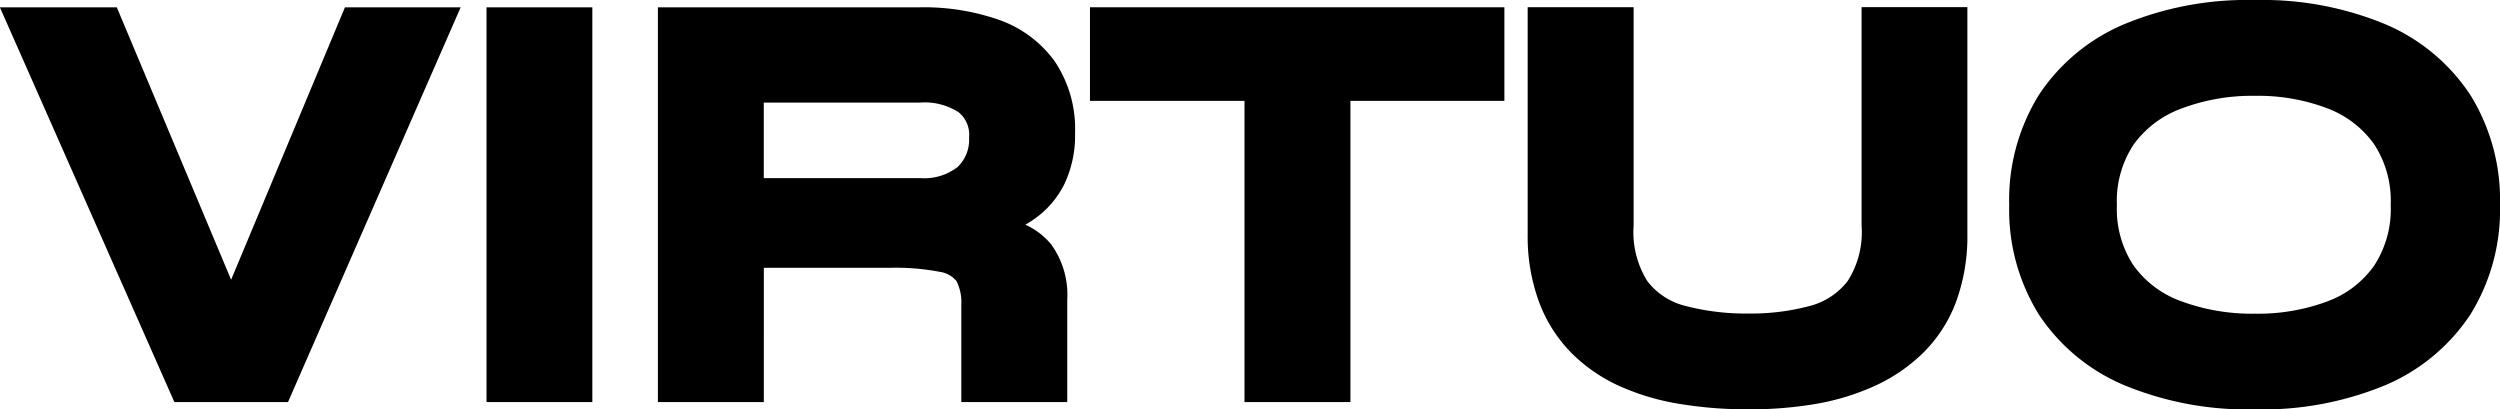
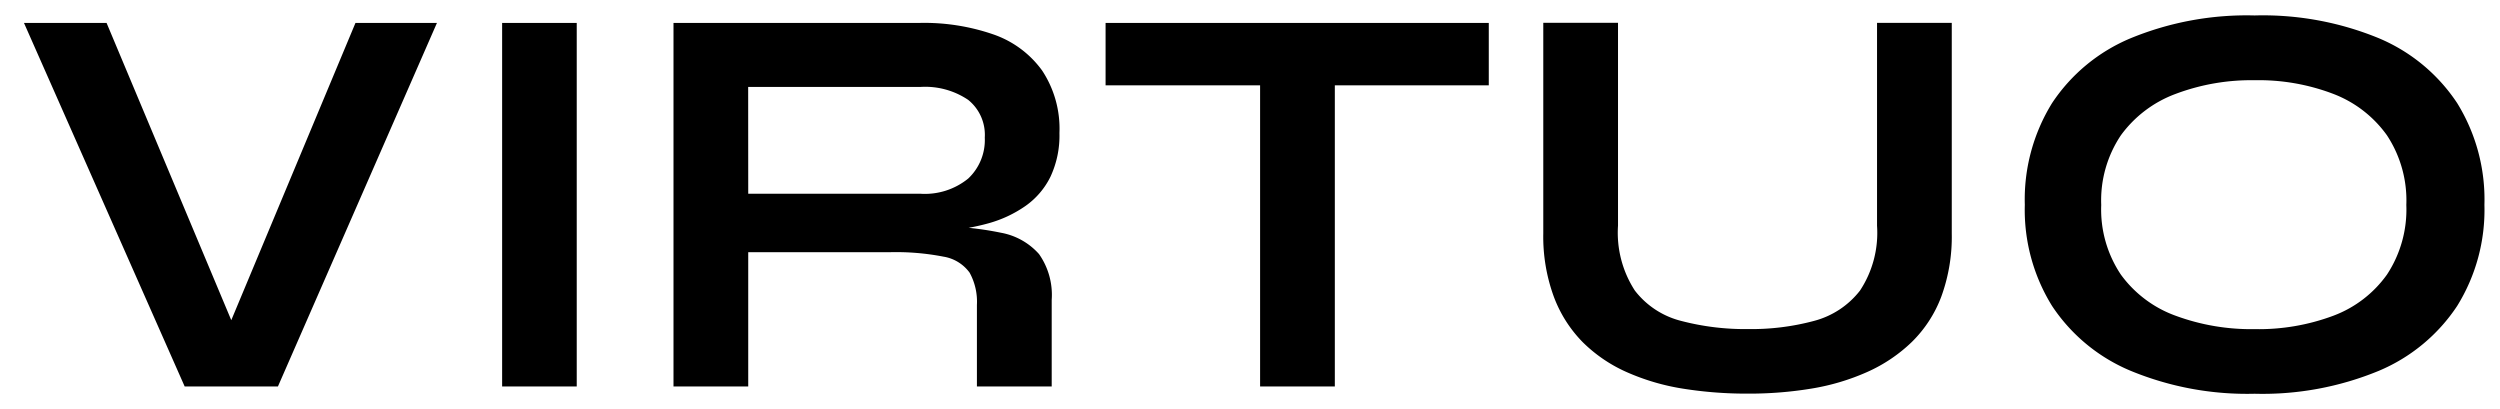
<svg xmlns="http://www.w3.org/2000/svg" width="80.089" height="13.114" viewBox="0 0 80.089 13.114">
  <g transform="translate(-6302.024 -10.12)">
    <path id="Trazado_14" data-name="Trazado 14" d="M-34.56,0l-5.148-11.646h2.646l4.41,10.512h-.828l4.392-10.512h2.61L-31.572,0Zm10.17-11.646H-22V0H-24.39ZM-18.9,0V-11.646H-11a6.775,6.775,0,0,1,2.349.369,3.224,3.224,0,0,1,1.557,1.152,3.377,3.377,0,0,1,.558,2.007,3.115,3.115,0,0,1-.288,1.4,2.476,2.476,0,0,1-.8.936A3.876,3.876,0,0,1-8.8-5.229a7.035,7.035,0,0,1-1.422.243l-.252-.144a9.987,9.987,0,0,1,2.07.207,2.137,2.137,0,0,1,1.215.684,2.275,2.275,0,0,1,.405,1.467V0H-9.18V-2.61a1.93,1.93,0,0,0-.234-1.035,1.289,1.289,0,0,0-.837-.513A7.952,7.952,0,0,0-11.988-4.3h-4.518V0Zm2.394-6.174H-11A2.2,2.2,0,0,0-9.459-6.66a1.694,1.694,0,0,0,.531-1.314A1.437,1.437,0,0,0-9.459-9.18,2.462,2.462,0,0,0-11-9.594h-5.508Zm11.448-5.472H7.218v2H-5.058ZM-.108-9.9H2.286V0H-.108ZM19.656-5.148v-6.5H22.05V-4.9a5.589,5.589,0,0,1-.333,2.016,4.008,4.008,0,0,1-.945,1.458,4.959,4.959,0,0,1-1.431.963,7.245,7.245,0,0,1-1.782.531,12.2,12.2,0,0,1-2.025.162A12.925,12.925,0,0,1,13.446.072a7.227,7.227,0,0,1-1.809-.531,4.714,4.714,0,0,1-1.413-.963A4.131,4.131,0,0,1,9.3-2.88,5.589,5.589,0,0,1,8.964-4.9v-6.75h2.394v6.5a3.4,3.4,0,0,0,.54,2.079,2.705,2.705,0,0,0,1.485.972,8.094,8.094,0,0,0,2.151.261,7.743,7.743,0,0,0,2.1-.261,2.747,2.747,0,0,0,1.476-.972A3.355,3.355,0,0,0,19.656-5.148ZM31.752.234A9.769,9.769,0,0,1,27.783-.5a5.609,5.609,0,0,1-2.52-2.079,5.837,5.837,0,0,1-.873-3.24,5.871,5.871,0,0,1,.873-3.258,5.609,5.609,0,0,1,2.52-2.079,9.769,9.769,0,0,1,3.969-.729,9.754,9.754,0,0,1,3.978.729,5.616,5.616,0,0,1,2.511,2.079,5.871,5.871,0,0,1,.873,3.258,5.837,5.837,0,0,1-.873,3.24A5.616,5.616,0,0,1,35.73-.5,9.754,9.754,0,0,1,31.752.234Zm0-2.07a6.829,6.829,0,0,0,2.529-.432,3.7,3.7,0,0,0,1.71-1.314,3.785,3.785,0,0,0,.621-2.232,3.785,3.785,0,0,0-.621-2.232,3.757,3.757,0,0,0-1.71-1.323,6.7,6.7,0,0,0-2.529-.441,6.863,6.863,0,0,0-2.538.441,3.8,3.8,0,0,0-1.746,1.323,3.746,3.746,0,0,0-.63,2.232,3.746,3.746,0,0,0,.63,2.232,3.742,3.742,0,0,0,1.746,1.314A6.991,6.991,0,0,0,31.752-1.836Z" transform="translate(6342.5 22.5)" />
-     <path id="Trazado_14_-_Contorno" data-name="Trazado 14 - Contorno" d="M31.752.734a10.3,10.3,0,0,1-4.171-.772A6.125,6.125,0,0,1,24.843-2.3a6.353,6.353,0,0,1-.953-3.512,6.387,6.387,0,0,1,.953-3.53,6.125,6.125,0,0,1,2.737-2.265,10.3,10.3,0,0,1,4.171-.772,10.289,10.289,0,0,1,4.181.772,6.132,6.132,0,0,1,2.728,2.264,6.387,6.387,0,0,1,.953,3.53A6.353,6.353,0,0,1,38.661-2.3,6.132,6.132,0,0,1,35.933-.038,10.289,10.289,0,0,1,31.752.734Zm0-12.114a9.324,9.324,0,0,0-3.767.686,5.144,5.144,0,0,0-2.3,1.893,5.408,5.408,0,0,0-.793,2.986,5.374,5.374,0,0,0,.793,2.968,5.144,5.144,0,0,0,2.3,1.893,9.324,9.324,0,0,0,3.767.686,9.31,9.31,0,0,0,3.775-.686,5.15,5.15,0,0,0,2.294-1.894,5.374,5.374,0,0,0,.793-2.968A5.408,5.408,0,0,0,37.821-8.8a5.15,5.15,0,0,0-2.294-1.894A9.31,9.31,0,0,0,31.752-11.38ZM15.534.734A13.486,13.486,0,0,1,13.365.565,7.76,7.76,0,0,1,11.432,0,5.233,5.233,0,0,1,9.87-1.068,4.646,4.646,0,0,1,8.83-2.7a6.109,6.109,0,0,1-.366-2.2v-7.25h3.394v7A2.948,2.948,0,0,0,12.3-3.371a2.2,2.2,0,0,0,1.22.792,7.636,7.636,0,0,0,2.018.243A7.283,7.283,0,0,0,17.5-2.578a2.241,2.241,0,0,0,1.216-.8,2.905,2.905,0,0,0,.445-1.773v-7H22.55V-4.9a6.109,6.109,0,0,1-.366,2.2A4.522,4.522,0,0,1,21.12-1.063,5.48,5.48,0,0,1,19.546,0a7.779,7.779,0,0,1-1.9.568A12.756,12.756,0,0,1,15.534.734Zm-6.07-11.88V-4.9a5.122,5.122,0,0,0,.3,1.836,3.654,3.654,0,0,0,.814,1.284,4.238,4.238,0,0,0,1.265.861,6.761,6.761,0,0,0,1.684.493,12.485,12.485,0,0,0,2.007.155,11.754,11.754,0,0,0,1.942-.155,6.779,6.779,0,0,0,1.66-.494,4.483,4.483,0,0,0,1.288-.866A3.53,3.53,0,0,0,21.25-3.06a5.122,5.122,0,0,0,.3-1.836v-6.25H20.156v6A3.843,3.843,0,0,1,19.5-2.763a3.249,3.249,0,0,1-1.736,1.148,8.276,8.276,0,0,1-2.233.28,8.628,8.628,0,0,1-2.284-.279A3.206,3.206,0,0,1,11.5-2.767a3.884,3.884,0,0,1-.642-2.381v-6ZM2.786.5H-.608V-9.148h-4.95v-3H7.718v3H2.786ZM.392-.5H1.786V-9.148H.392Zm2.394-9.648H6.718v-1H-4.558v1h3.95V-10.4H2.786ZM-6.286.5H-9.68V-2.61a1.5,1.5,0,0,0-.156-.767.834.834,0,0,0-.531-.294,7.537,7.537,0,0,0-1.621-.13h-4.018V.5H-19.4V-12.146H-11a7.3,7.3,0,0,1,2.522.4,3.729,3.729,0,0,1,1.791,1.331,3.878,3.878,0,0,1,.651,2.3A3.62,3.62,0,0,1-6.375-6.49a2.982,2.982,0,0,1-.961,1.122q-.14.1-.291.186a2.325,2.325,0,0,1,.823.627,2.757,2.757,0,0,1,.518,1.784ZM-8.68-.5h1.394V-2.772a1.824,1.824,0,0,0-.292-1.15,1.667,1.667,0,0,0-.942-.514,6.944,6.944,0,0,0-.911-.141q-.166.028-.337.049a1.594,1.594,0,0,1,.775.615,2.384,2.384,0,0,1,.312,1.3Zm-9.72,0h1.394V-4.8h5.018a11.458,11.458,0,0,1,1.276.06l.243-.888c.355.005.689.02.994.045.183-.034.363-.076.536-.125A3.4,3.4,0,0,0-7.91-6.187a1.966,1.966,0,0,0,.641-.75,2.642,2.642,0,0,0,.235-1.18A2.909,2.909,0,0,0-7.5-9.835a2.712,2.712,0,0,0-1.323-.973A6.314,6.314,0,0,0-11-11.146h-7.4Zm-3.1,1H-24.89V-12.146H-21.5Zm-2.394-1H-22.5V-11.146H-23.89Zm-7.355,1h-3.641l-5.59-12.646h3.746l3.662,8.728,3.647-8.728h3.707Zm-2.989-1H-31.9l4.657-10.646h-1.513l-3.77,9.023L-31.9-.634h-2.331l.622-1.488-3.786-9.024H-38.94Zm65.986-.836A7.518,7.518,0,0,1,29.033-1.8a4.25,4.25,0,0,1-1.972-1.49,4.249,4.249,0,0,1-.723-2.523,4.249,4.249,0,0,1,.723-2.523,4.306,4.306,0,0,1,1.969-1.5,7.39,7.39,0,0,1,2.722-.476,7.229,7.229,0,0,1,2.717.478,4.266,4.266,0,0,1,1.931,1.5,4.289,4.289,0,0,1,.712,2.52,4.289,4.289,0,0,1-.712,2.52A4.209,4.209,0,0,1,34.465-1.8,7.354,7.354,0,0,1,31.752-1.336Zm0-7.974A6.4,6.4,0,0,0,29.4-8.9a3.28,3.28,0,0,0-1.523,1.149,3.278,3.278,0,0,0-.537,1.941,3.278,3.278,0,0,0,.537,1.941,3.224,3.224,0,0,0,1.52,1.138,6.528,6.528,0,0,0,2.358.4,6.367,6.367,0,0,0,2.345-.4A3.183,3.183,0,0,0,35.582-3.87a3.318,3.318,0,0,0,.53-1.944,3.318,3.318,0,0,0-.53-1.944,3.239,3.239,0,0,0-1.489-1.147A6.242,6.242,0,0,0,31.752-9.31ZM-11-5.674h-6.008v-4.42H-11a2.948,2.948,0,0,1,1.846.52,1.943,1.943,0,0,1,.724,1.6,2.181,2.181,0,0,1-.693,1.683A2.688,2.688,0,0,1-11-5.674Zm-5.008-1H-11a1.744,1.744,0,0,0,1.2-.355,1.206,1.206,0,0,0,.369-.945.924.924,0,0,0-.338-.812A2.008,2.008,0,0,0-11-9.094h-5.008Z" transform="translate(6342.5 22.5)" />
  </g>
</svg>